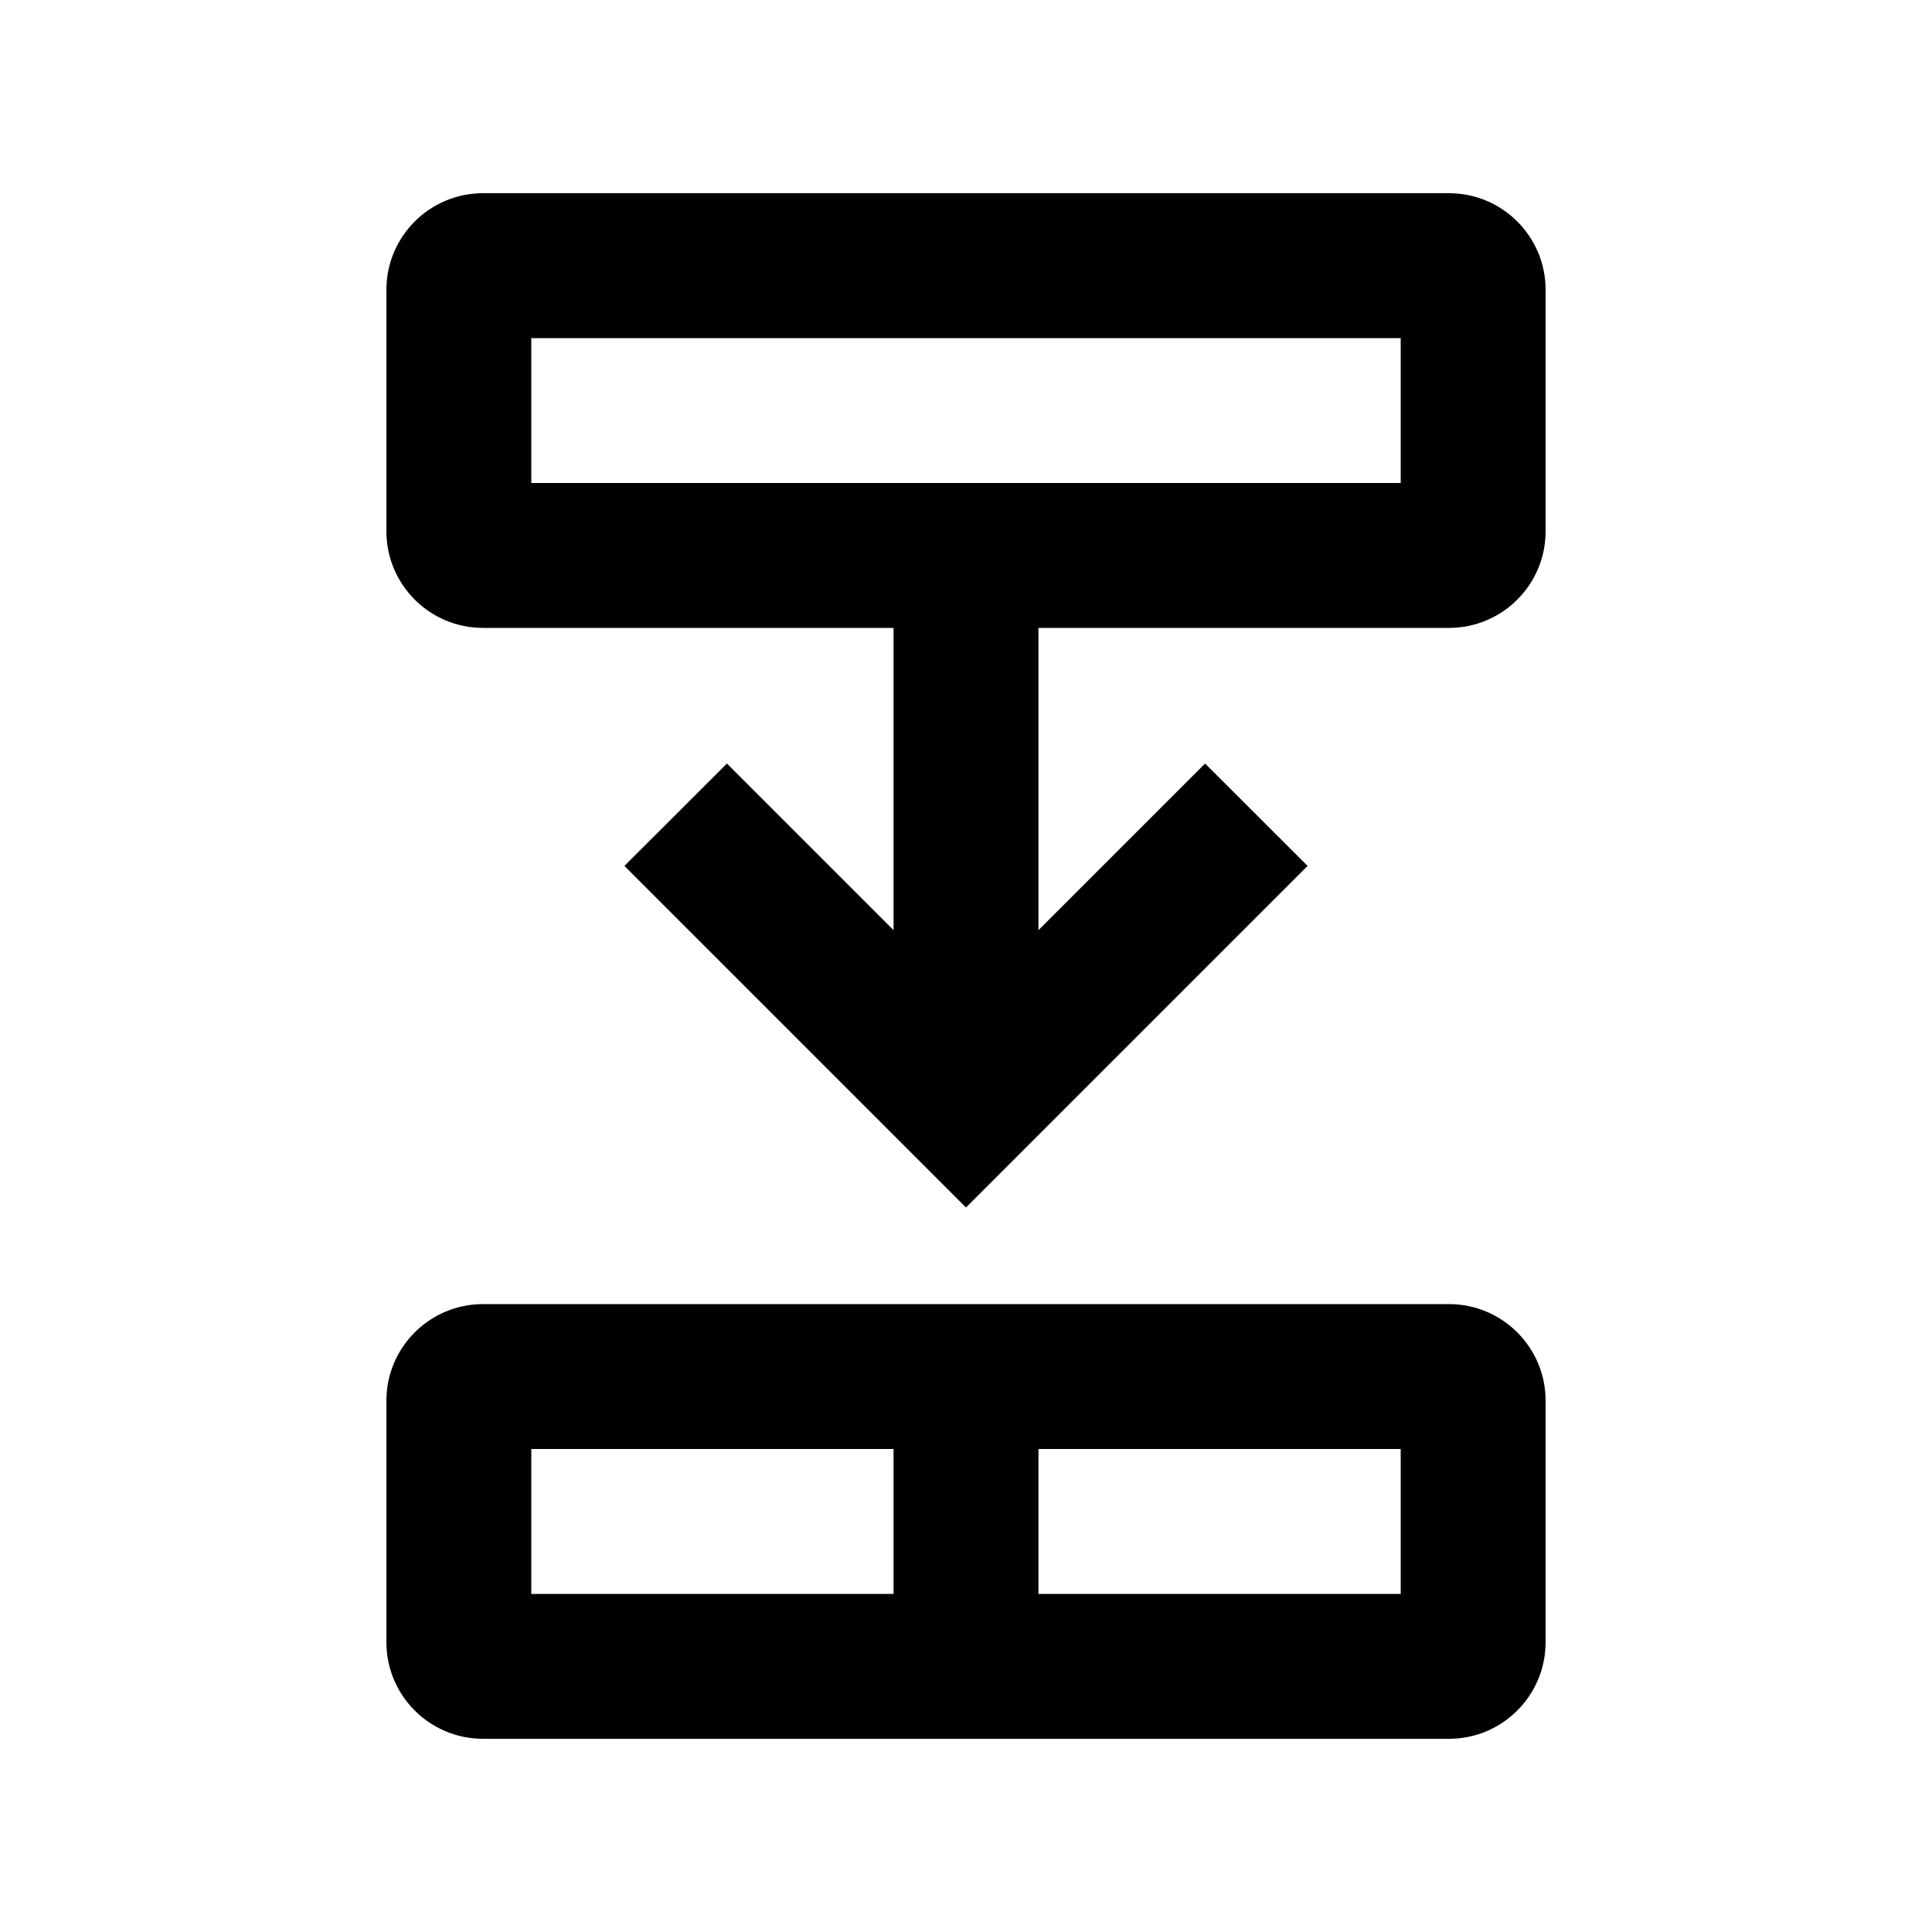
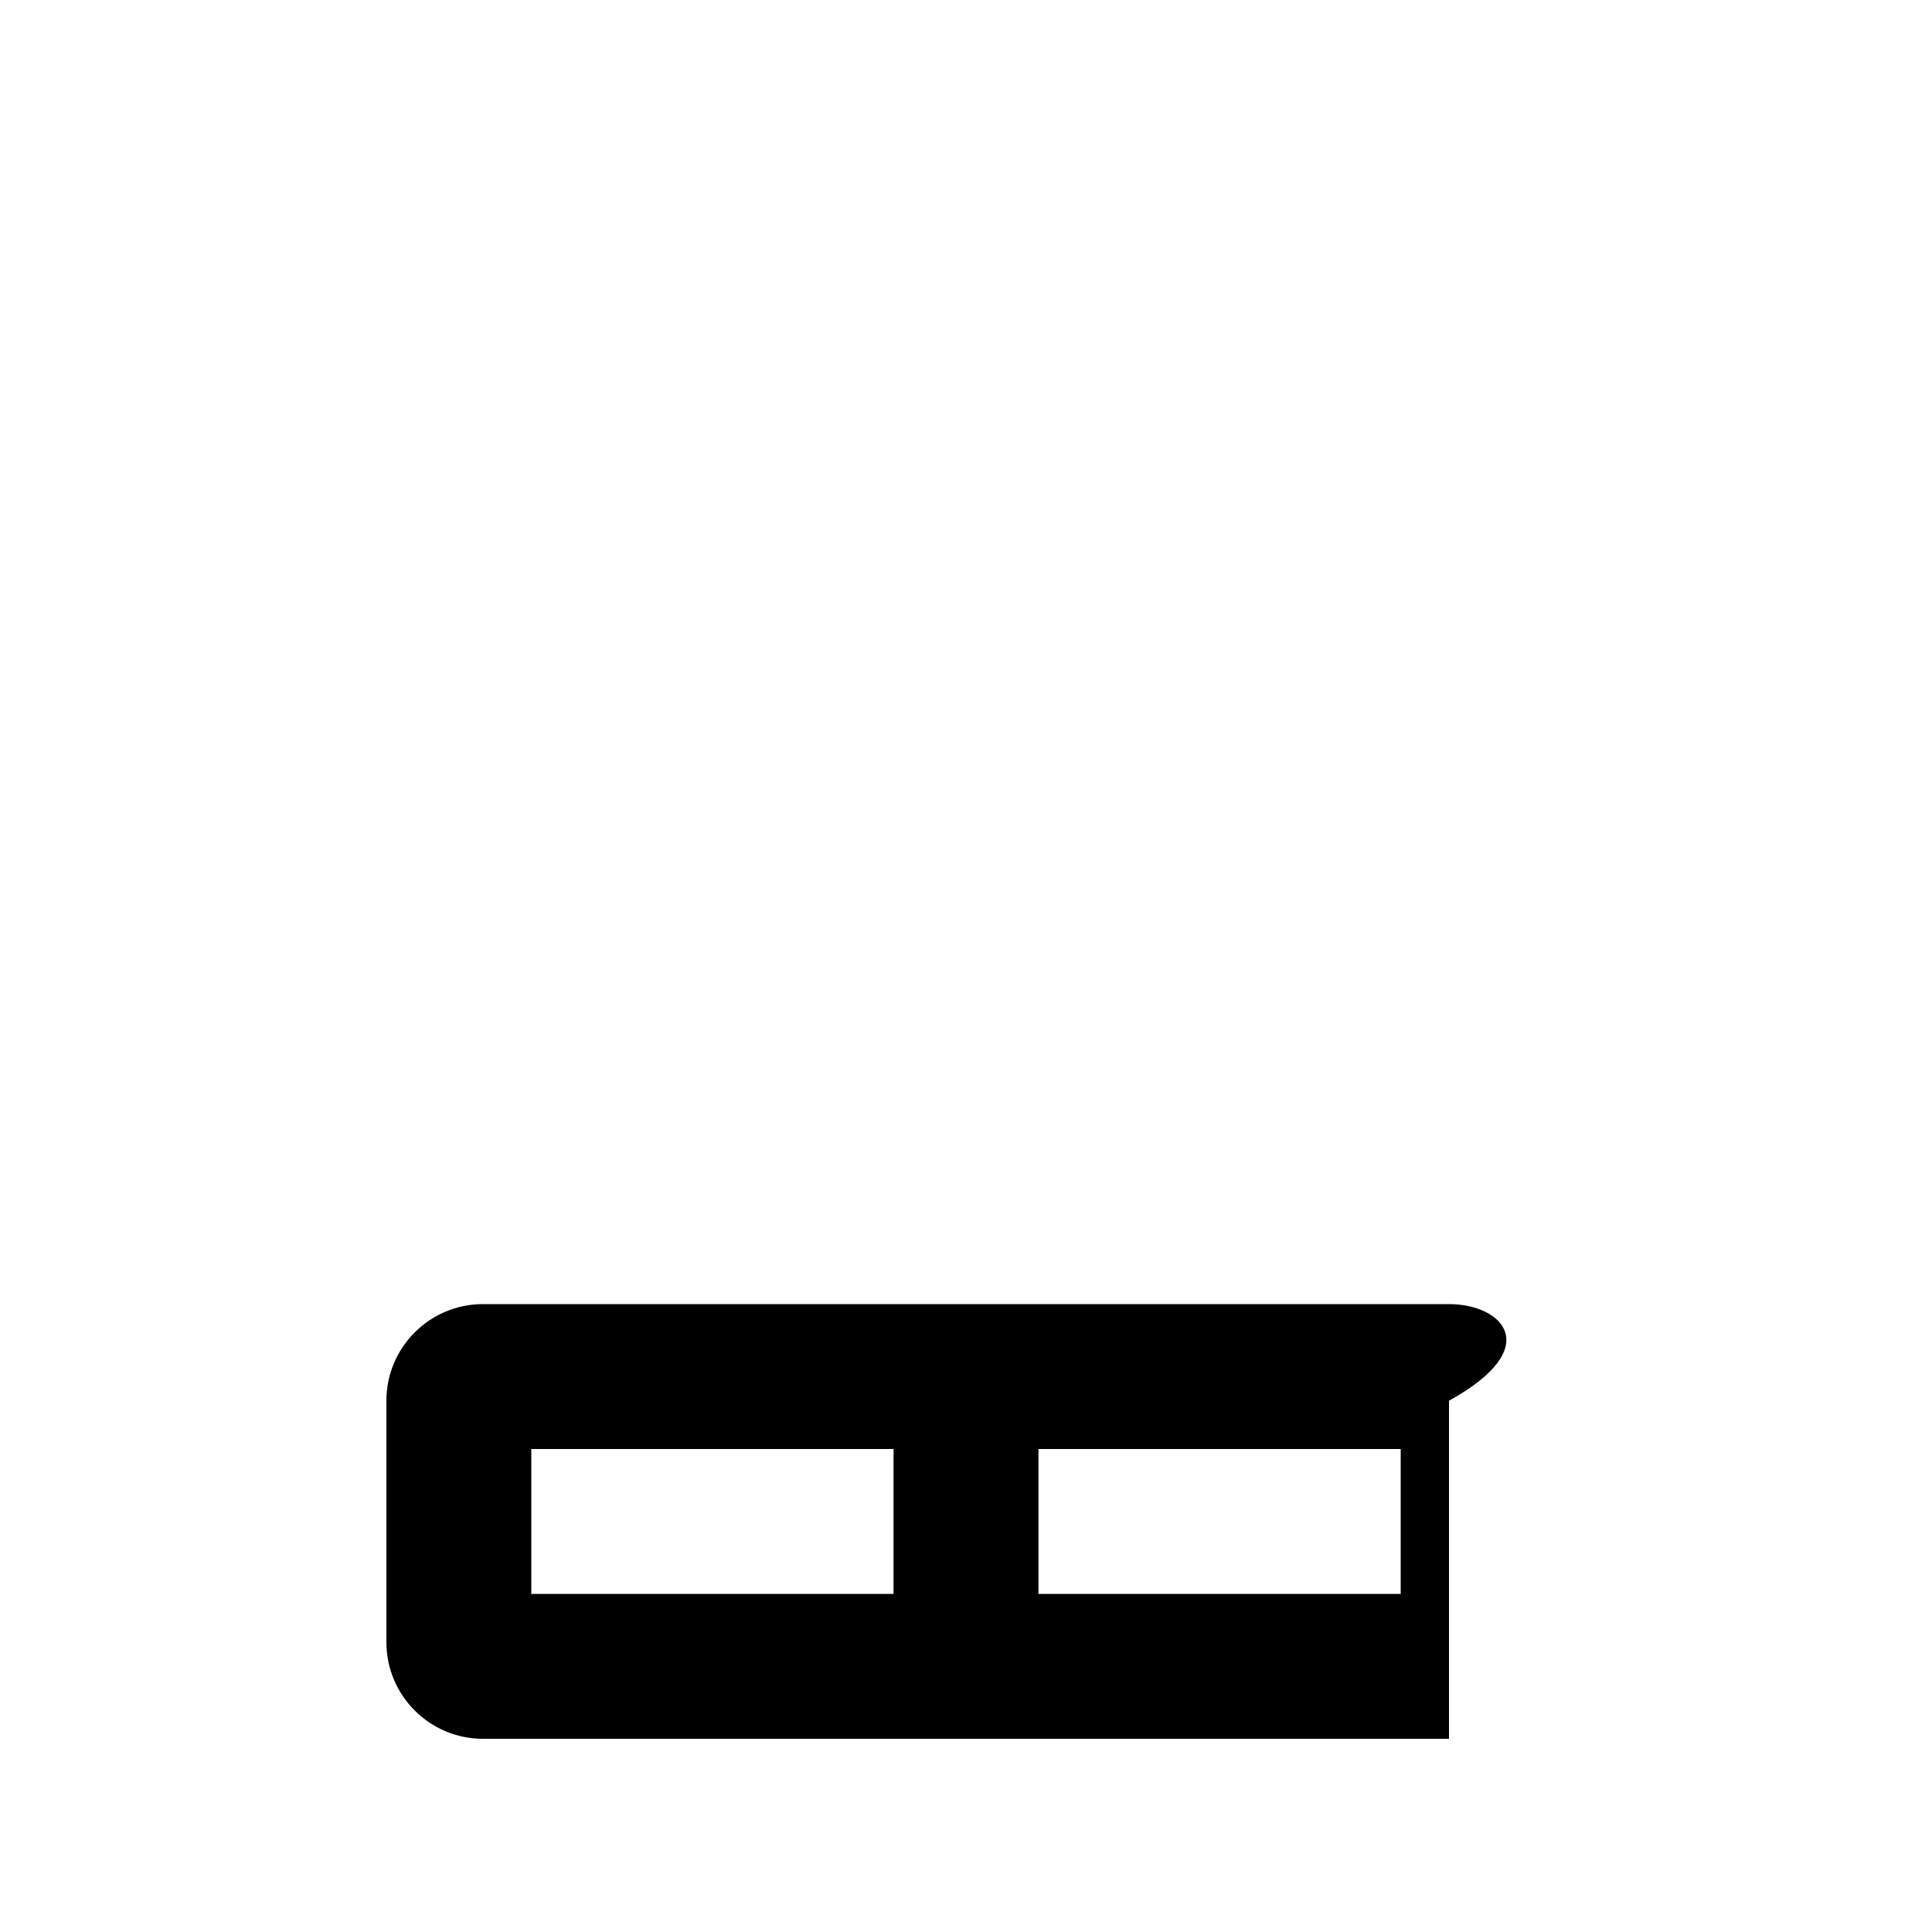
<svg xmlns="http://www.w3.org/2000/svg" focusable="false" role="img" aria-hidden="true" fill="currentColor" width="40" height="40" viewBox="0 0 20 20">
-   <path d="M16 5.5C16 6.052 15.552 6.5 15 6.5L10.75 6.5L10.75 9.629L12.475 7.904L13.536 8.964L10 12.5L6.464 8.964L7.525 7.904L9.25 9.629V6.5L5 6.5C4.448 6.5 4 6.052 4 5.5L4 3C4 2.448 4.448 2 5 2H15C15.552 2 16 2.448 16 3V5.5ZM14.5 3.5L5.5 3.5L5.5 5L14.5 5V3.5Z" />
-   <path d="M15 18C15.552 18 16 17.552 16 17V14.5C16 13.948 15.552 13.5 15 13.5H5C4.448 13.5 4 13.948 4 14.5V17C4 17.552 4.448 18 5 18H15ZM5.5 15H9.25V16.5H5.5V15ZM10.75 15H14.5V16.5H10.75V15Z" />
+   <path d="M15 18V14.5C16 13.948 15.552 13.5 15 13.5H5C4.448 13.5 4 13.948 4 14.5V17C4 17.552 4.448 18 5 18H15ZM5.5 15H9.25V16.5H5.5V15ZM10.75 15H14.5V16.5H10.75V15Z" />
</svg>